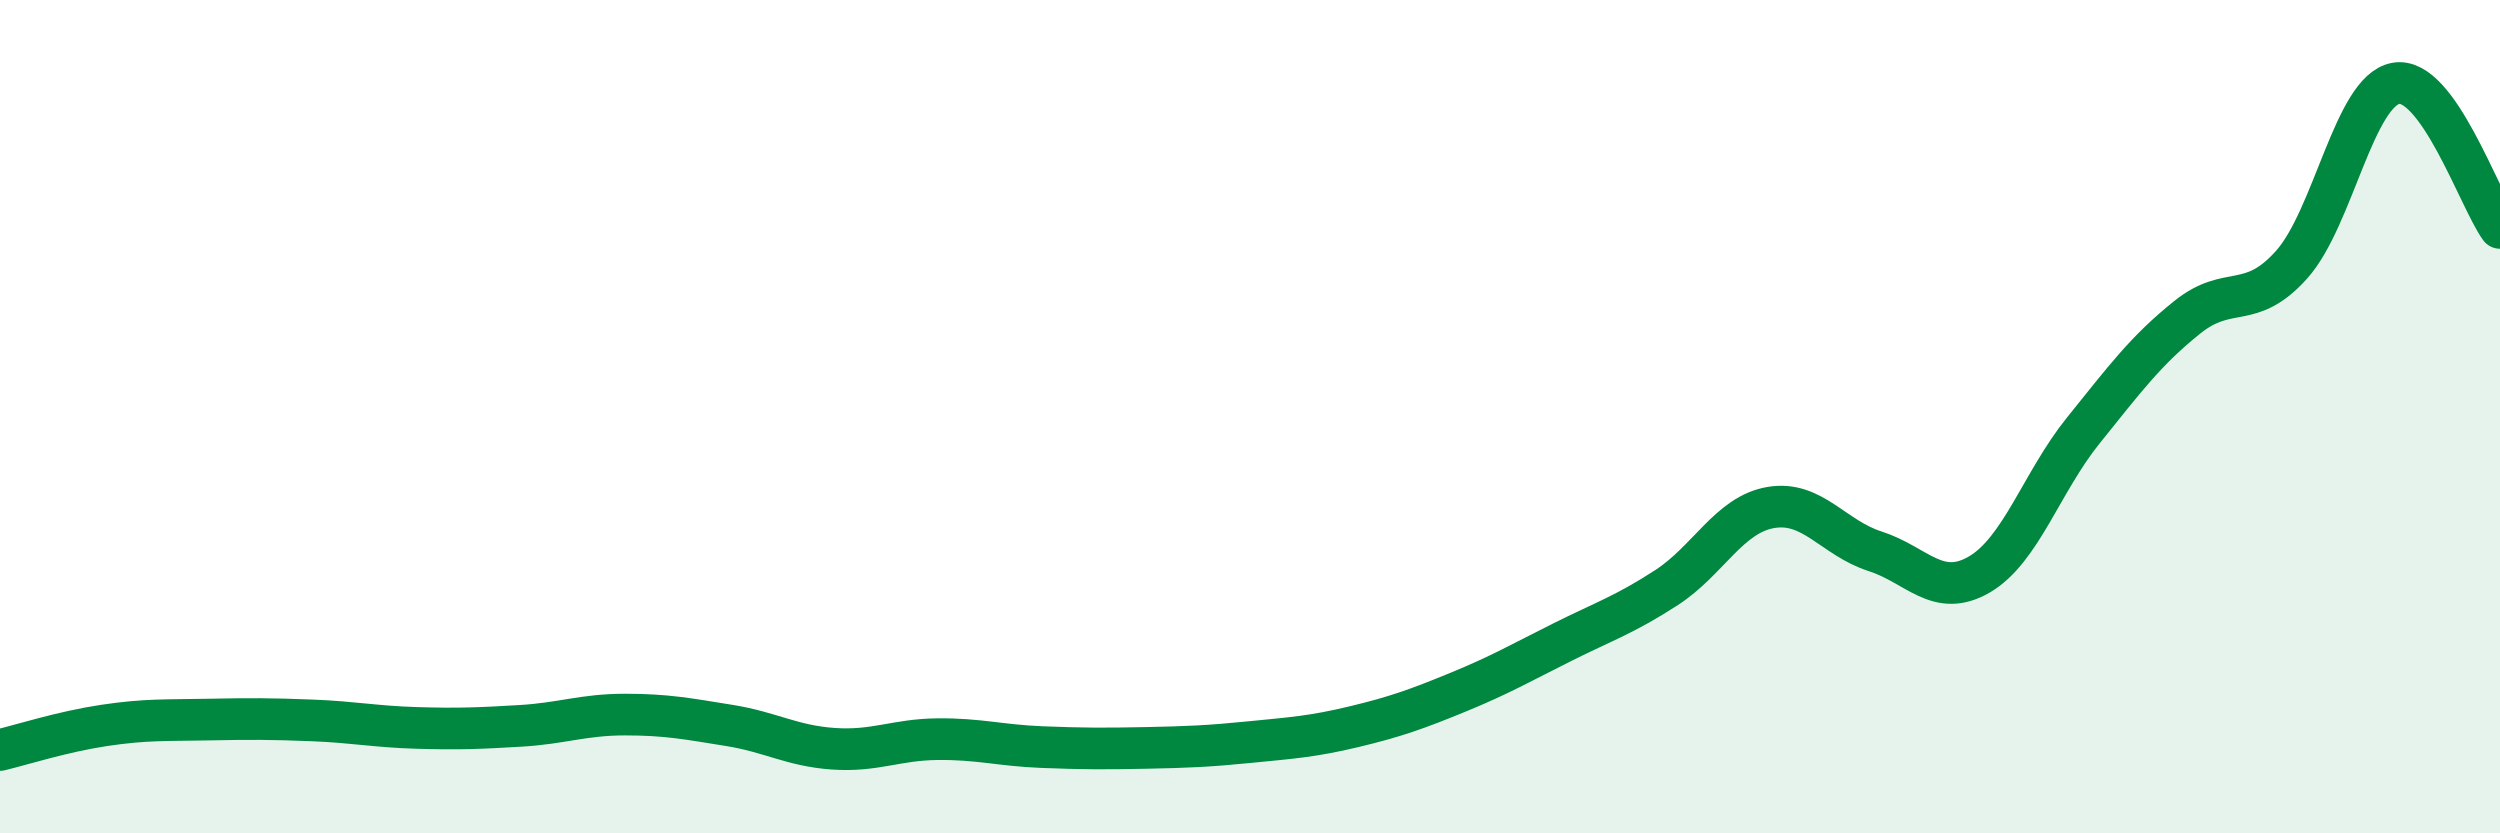
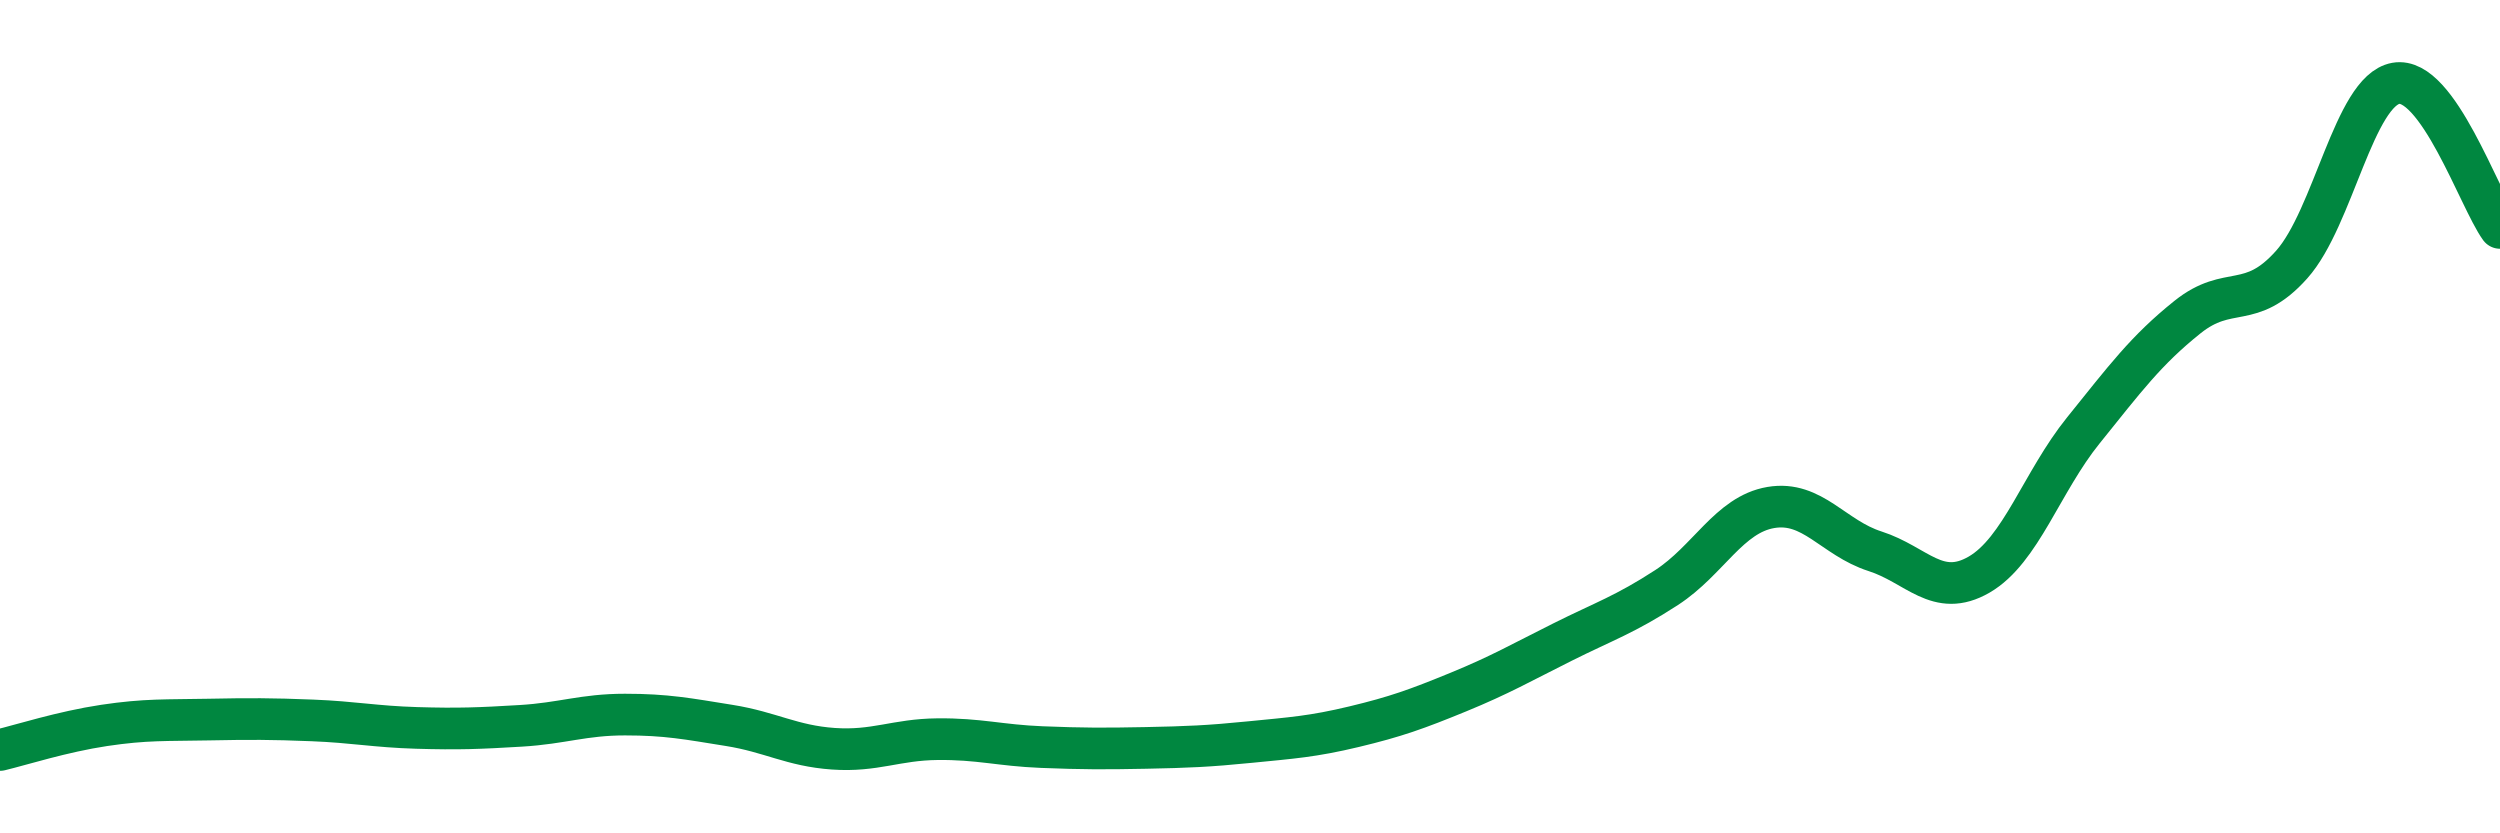
<svg xmlns="http://www.w3.org/2000/svg" width="60" height="20" viewBox="0 0 60 20">
-   <path d="M 0,18 C 0.5,17.88 1.5,17.56 2.5,17.41 C 3.5,17.26 4,17.29 5,17.27 C 6,17.25 6.5,17.25 7.5,17.29 C 8.5,17.33 9,17.44 10,17.47 C 11,17.5 11.5,17.48 12.5,17.42 C 13.5,17.36 14,17.15 15,17.15 C 16,17.15 16.5,17.25 17.5,17.41 C 18.5,17.57 19,17.9 20,17.97 C 21,18.04 21.5,17.75 22.5,17.74 C 23.5,17.73 24,17.89 25,17.93 C 26,17.97 26.5,17.97 27.5,17.95 C 28.5,17.93 29,17.91 30,17.81 C 31,17.71 31.5,17.68 32.5,17.44 C 33.5,17.2 34,17.02 35,16.61 C 36,16.2 36.5,15.91 37.5,15.41 C 38.5,14.91 39,14.75 40,14.1 C 41,13.45 41.5,12.35 42.5,12.18 C 43.5,12.01 44,12.91 45,13.23 C 46,13.55 46.5,14.37 47.5,13.79 C 48.5,13.21 49,11.57 50,10.33 C 51,9.09 51.5,8.41 52.5,7.61 C 53.5,6.81 54,7.47 55,6.35 C 56,5.23 56.5,2.18 57.5,2 C 58.5,1.82 59.5,4.78 60,5.47L60 20L0 20Z" fill="#008740" opacity="0.1" stroke-linecap="round" stroke-linejoin="round" />
  <path d="M 0,18 C 0.5,17.88 1.5,17.56 2.5,17.41 C 3.5,17.26 4,17.29 5,17.27 C 6,17.25 6.5,17.25 7.5,17.29 C 8.5,17.33 9,17.44 10,17.47 C 11,17.5 11.5,17.48 12.5,17.42 C 13.5,17.36 14,17.15 15,17.15 C 16,17.15 16.5,17.25 17.5,17.41 C 18.5,17.57 19,17.9 20,17.97 C 21,18.04 21.5,17.75 22.5,17.74 C 23.5,17.73 24,17.89 25,17.93 C 26,17.97 26.5,17.97 27.5,17.95 C 28.5,17.93 29,17.91 30,17.81 C 31,17.71 31.5,17.68 32.5,17.44 C 33.5,17.2 34,17.02 35,16.61 C 36,16.2 36.5,15.91 37.5,15.41 C 38.5,14.91 39,14.75 40,14.1 C 41,13.45 41.5,12.35 42.5,12.18 C 43.5,12.01 44,12.91 45,13.23 C 46,13.55 46.5,14.37 47.5,13.79 C 48.5,13.21 49,11.57 50,10.33 C 51,9.09 51.5,8.41 52.5,7.61 C 53.5,6.81 54,7.47 55,6.35 C 56,5.23 56.5,2.18 57.5,2 C 58.5,1.82 59.5,4.78 60,5.47" stroke="#008740" stroke-width="1" fill="none" stroke-linecap="round" stroke-linejoin="round" />
</svg>